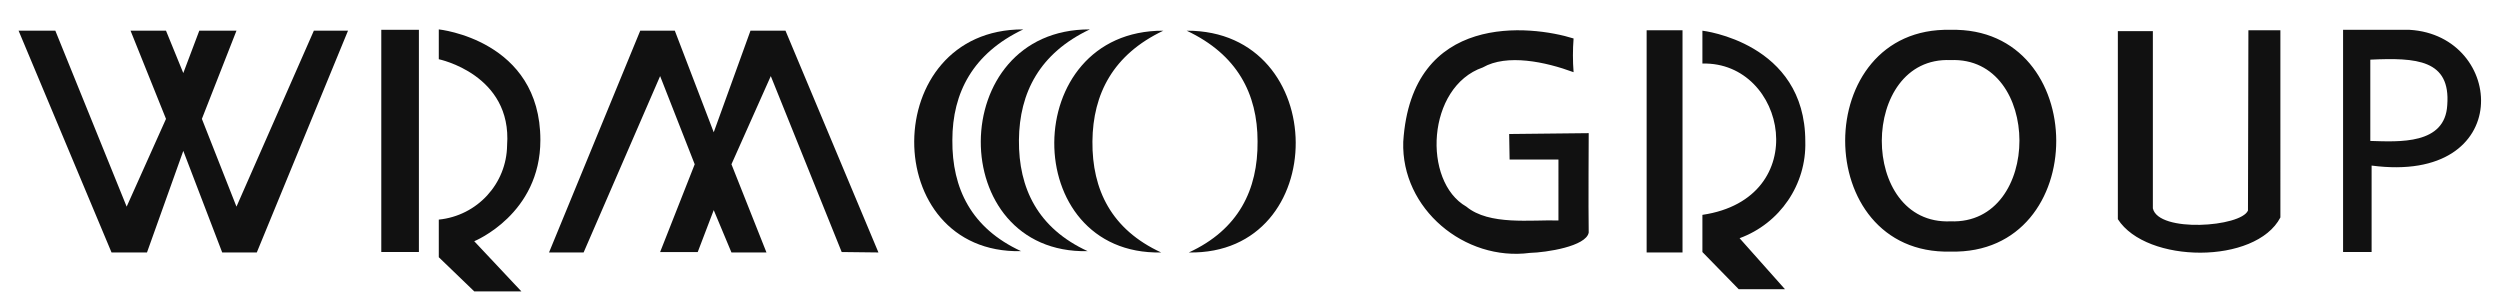
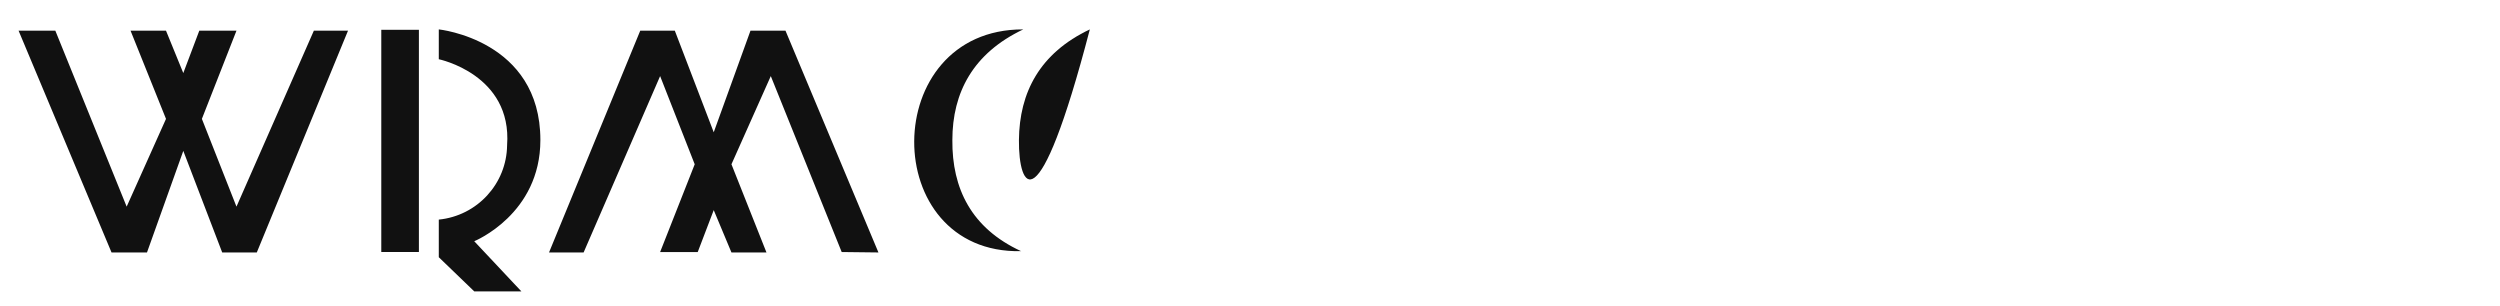
<svg xmlns="http://www.w3.org/2000/svg" version="1.1" id="Layer_1" x="0px" y="0px" viewBox="0 0 578.3 70.7" style="enable-background:new 0 0 578.3 70.7;" xml:space="preserve">
  <style type="text/css"> .st0{fill:#111111;} </style>
-   <path class="st0" d="M557.4,6.9H542v51.4h6.6v-20C582,42.7,579.6,8.2,557.4,6.9L557.4,6.9z M566.1,24.3c-0.5,9.2-11.1,8.5-17.8,8.3 V13.8C559,13.3,566.9,13.8,566.1,24.3z M520,48.7c-1.6,3.8-20.7,5.2-22-0.5v-41h-8.1v43.5c6.6,10.3,31.9,10.5,37.6-0.4V7h-7.4 L520,48.7z M451.2,6.9c-32.5-0.8-32.5,52.1,0,51.3C483.9,59,483.7,6.1,451.2,6.9z M451.2,51.2c-21.3,0.9-21.1-38.2,0-37.3 C472.4,13,472.5,52,451.2,51.2z M417.6,32.7c0-22.9-23.8-25.6-23.8-25.6v7.6c19.5-0.5,25.8,31.2,0,35v8.6l8.4,8.6h10.7l-10.5-11.8 C411.7,51.7,417.9,42.7,417.6,32.7L417.6,32.7z M380.9,7h8.3v51.4h-8.3V7z M349.1,31l0.1,5.9h11.3V51c-6.3-0.2-16,1.2-21.3-3.2 C329,42,330,20.1,343,15.6c5.6-3.2,14.5-1.3,21,1.1c-0.2-2.6-0.2-5.2,0-7.8c-9.9-3.1-37.5-6.2-39.4,23.9 c-0.5,15.5,14.2,27.7,29.3,25.7c3.8-0.1,13-1.5,13.6-4.7c-0.1-5.5,0-23,0-23L349.1,31z M274.5,7.1c11.7,5.5,16.4,14.6,16.4,25.6 c0.1,11.2-4.4,20.4-15.9,25.7C308.1,59,308,7,274.5,7.1z M269.1,7.1c-33.5-0.1-33.6,52-0.5,51.3c-11.5-5.3-16-14.5-15.9-25.7 C252.8,21.7,257.5,12.6,269.1,7.1z" />
-   <path class="st0" d="M235.7,32.4c0.1-11,4.8-20.1,16.4-25.6c-33.5-0.1-33.6,52-0.5,51.3C240.1,52.8,235.6,43.6,235.7,32.4z" />
+   <path class="st0" d="M235.7,32.4c0.1-11,4.8-20.1,16.4-25.6C240.1,52.8,235.6,43.6,235.7,32.4z" />
  <path class="st0" d="M220.3,32.4c0-11,4.8-20.1,16.4-25.6c-33.5-0.1-33.6,52-0.5,51.3C224.7,52.8,220.2,43.6,220.3,32.4z M173.6,7.1 l-8.5,23.5l-9-23.5h-8L127,58.4h8l17.7-40.8l8,20.4l-8,20.3h8.7l3.7-9.7l4.1,9.8h8.1L169.2,38l9.1-20.4l16.4,40.7l8.5,0.1L181.7,7.1 L173.6,7.1z M125,32.4c0-23.2-23.5-25.6-23.5-25.6v6.9c0,0,17,3.5,15.8,19.9c-0.1,8.9-6.9,16.3-15.8,17.2v8.7l8.2,7.9h10.9 l-10.9-11.6C109.7,55.8,125,49.6,125,32.4z M88.2,6.9h8.7v51.4h-8.7V6.9z M54.7,47.8l-8-20.3l8-20.4h-8.6l-3.7,9.8l-4-9.8h-8.2 l8.2,20.4l-9.1,20.3L12.8,7.1H4.3l21.5,51.3H34l8.4-23.5l9,23.5h8L80.5,7.1h-7.9L54.7,47.8z" />
</svg>